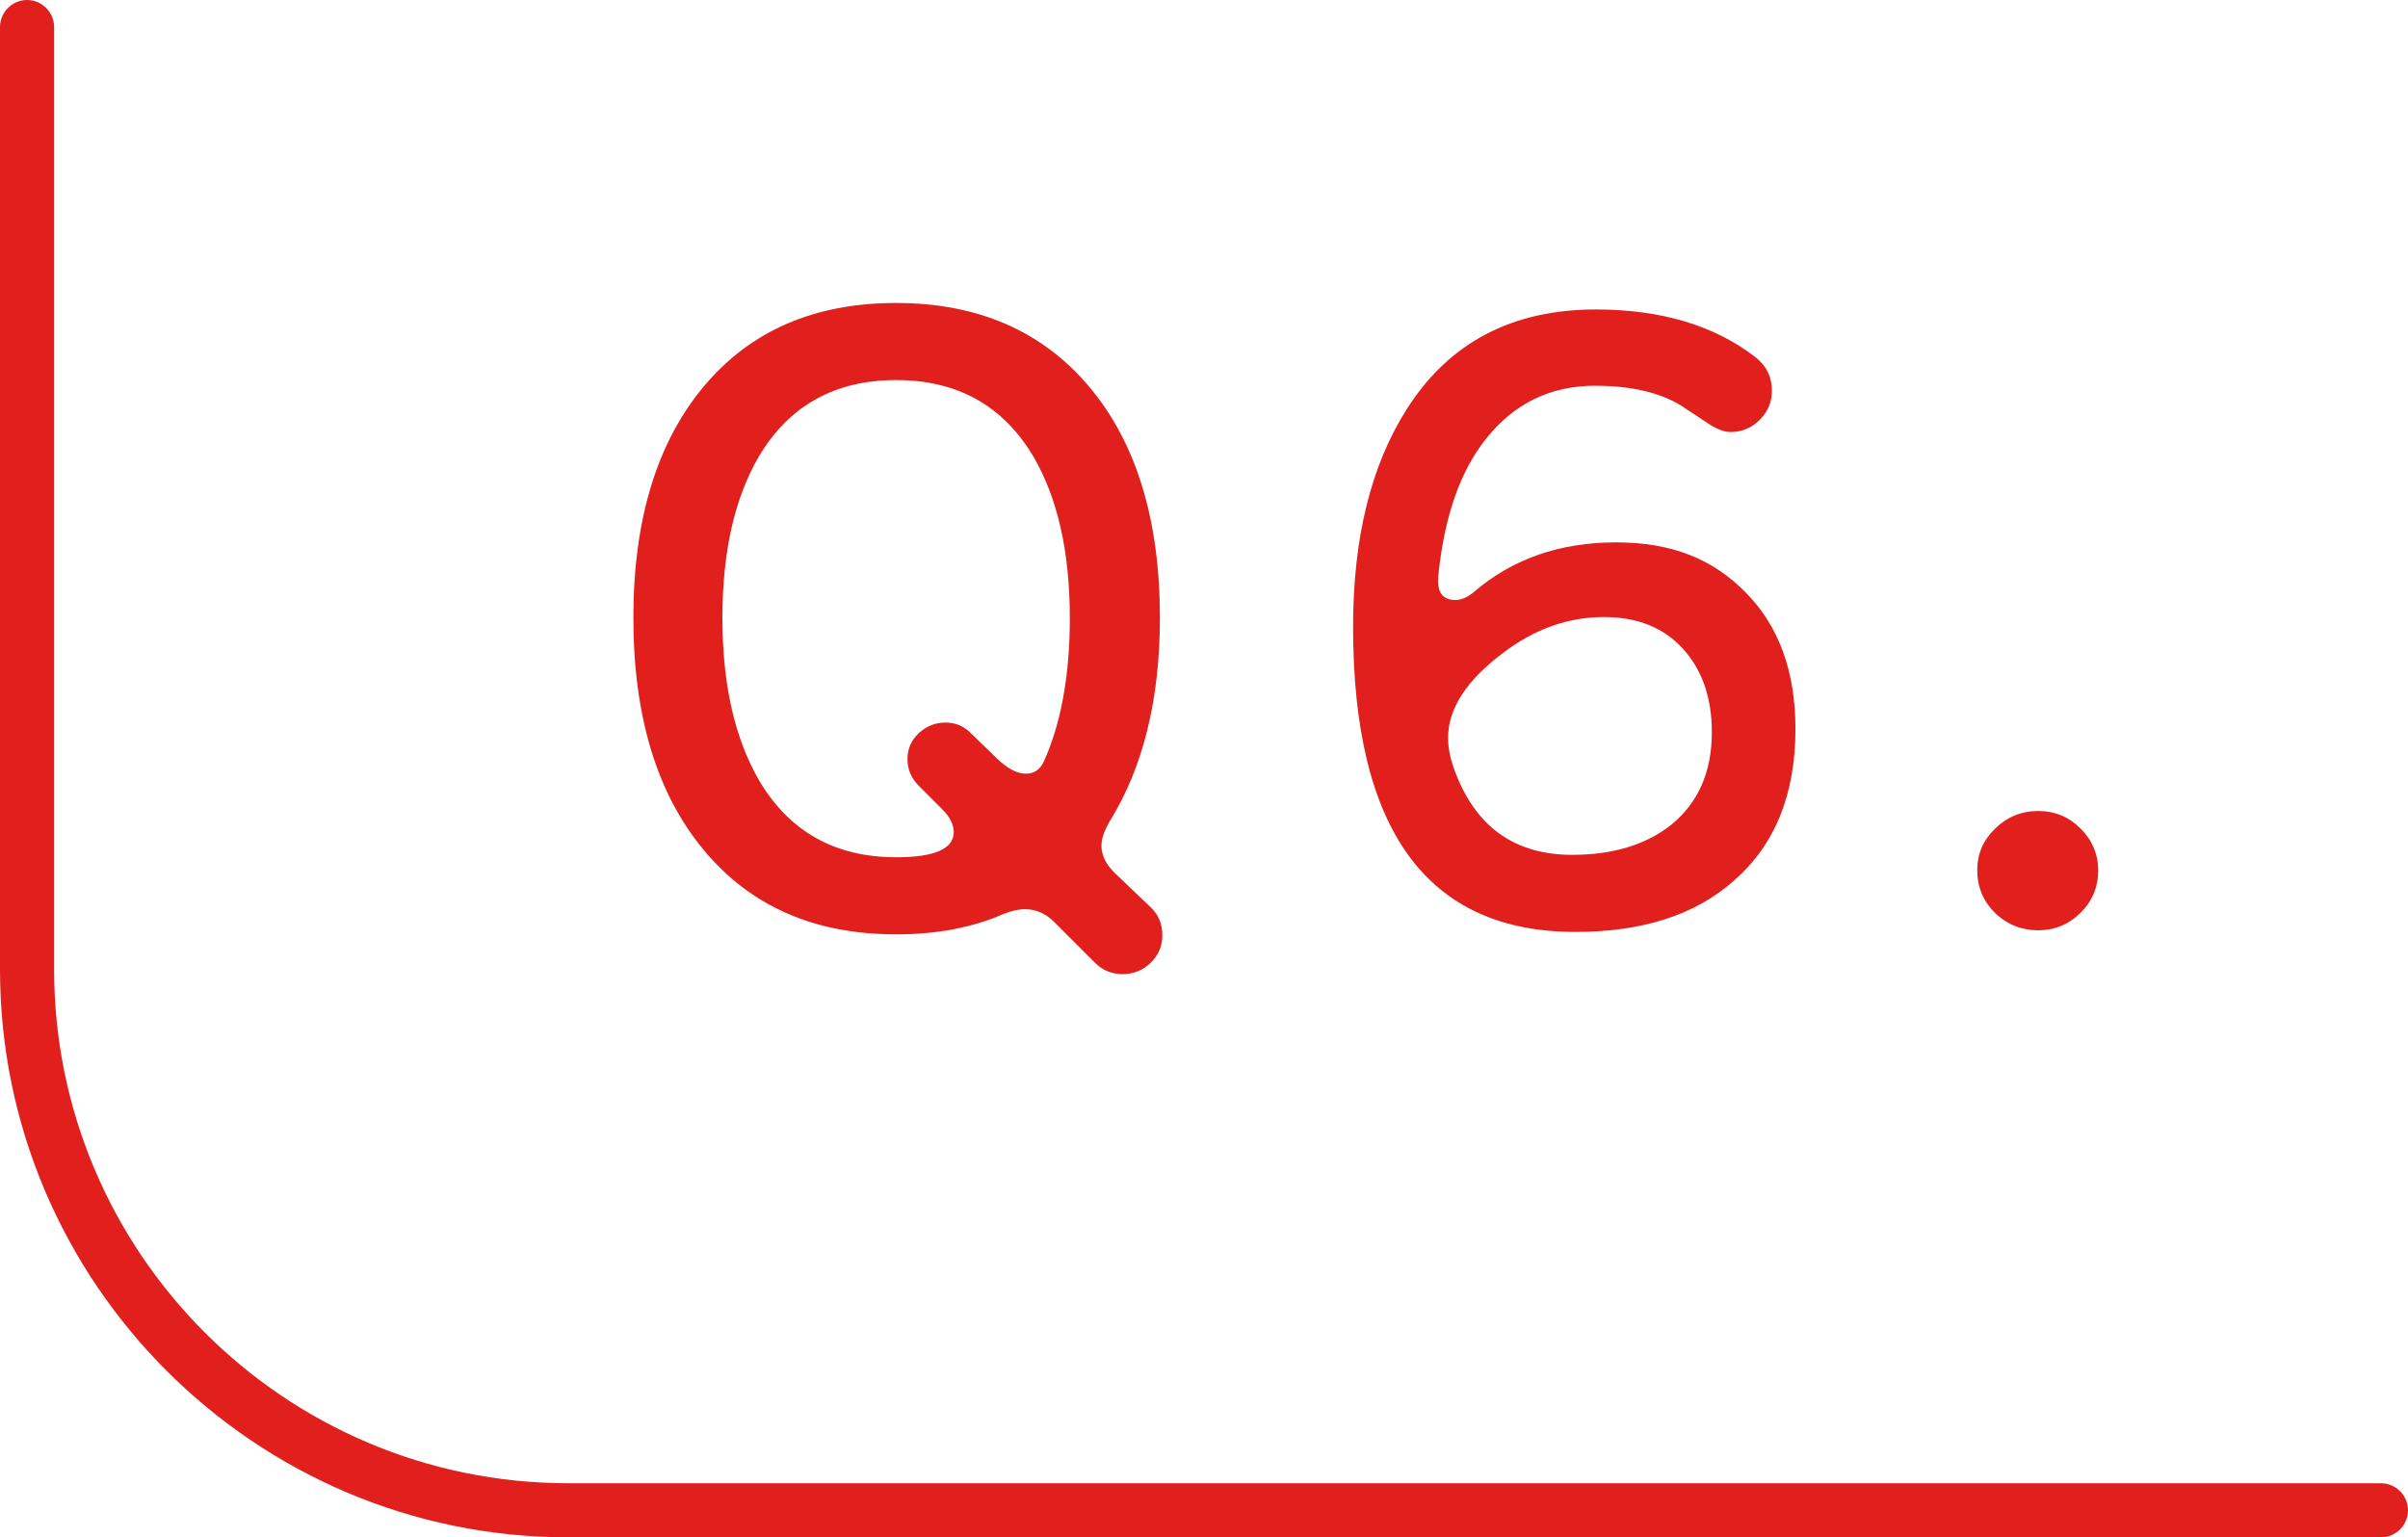
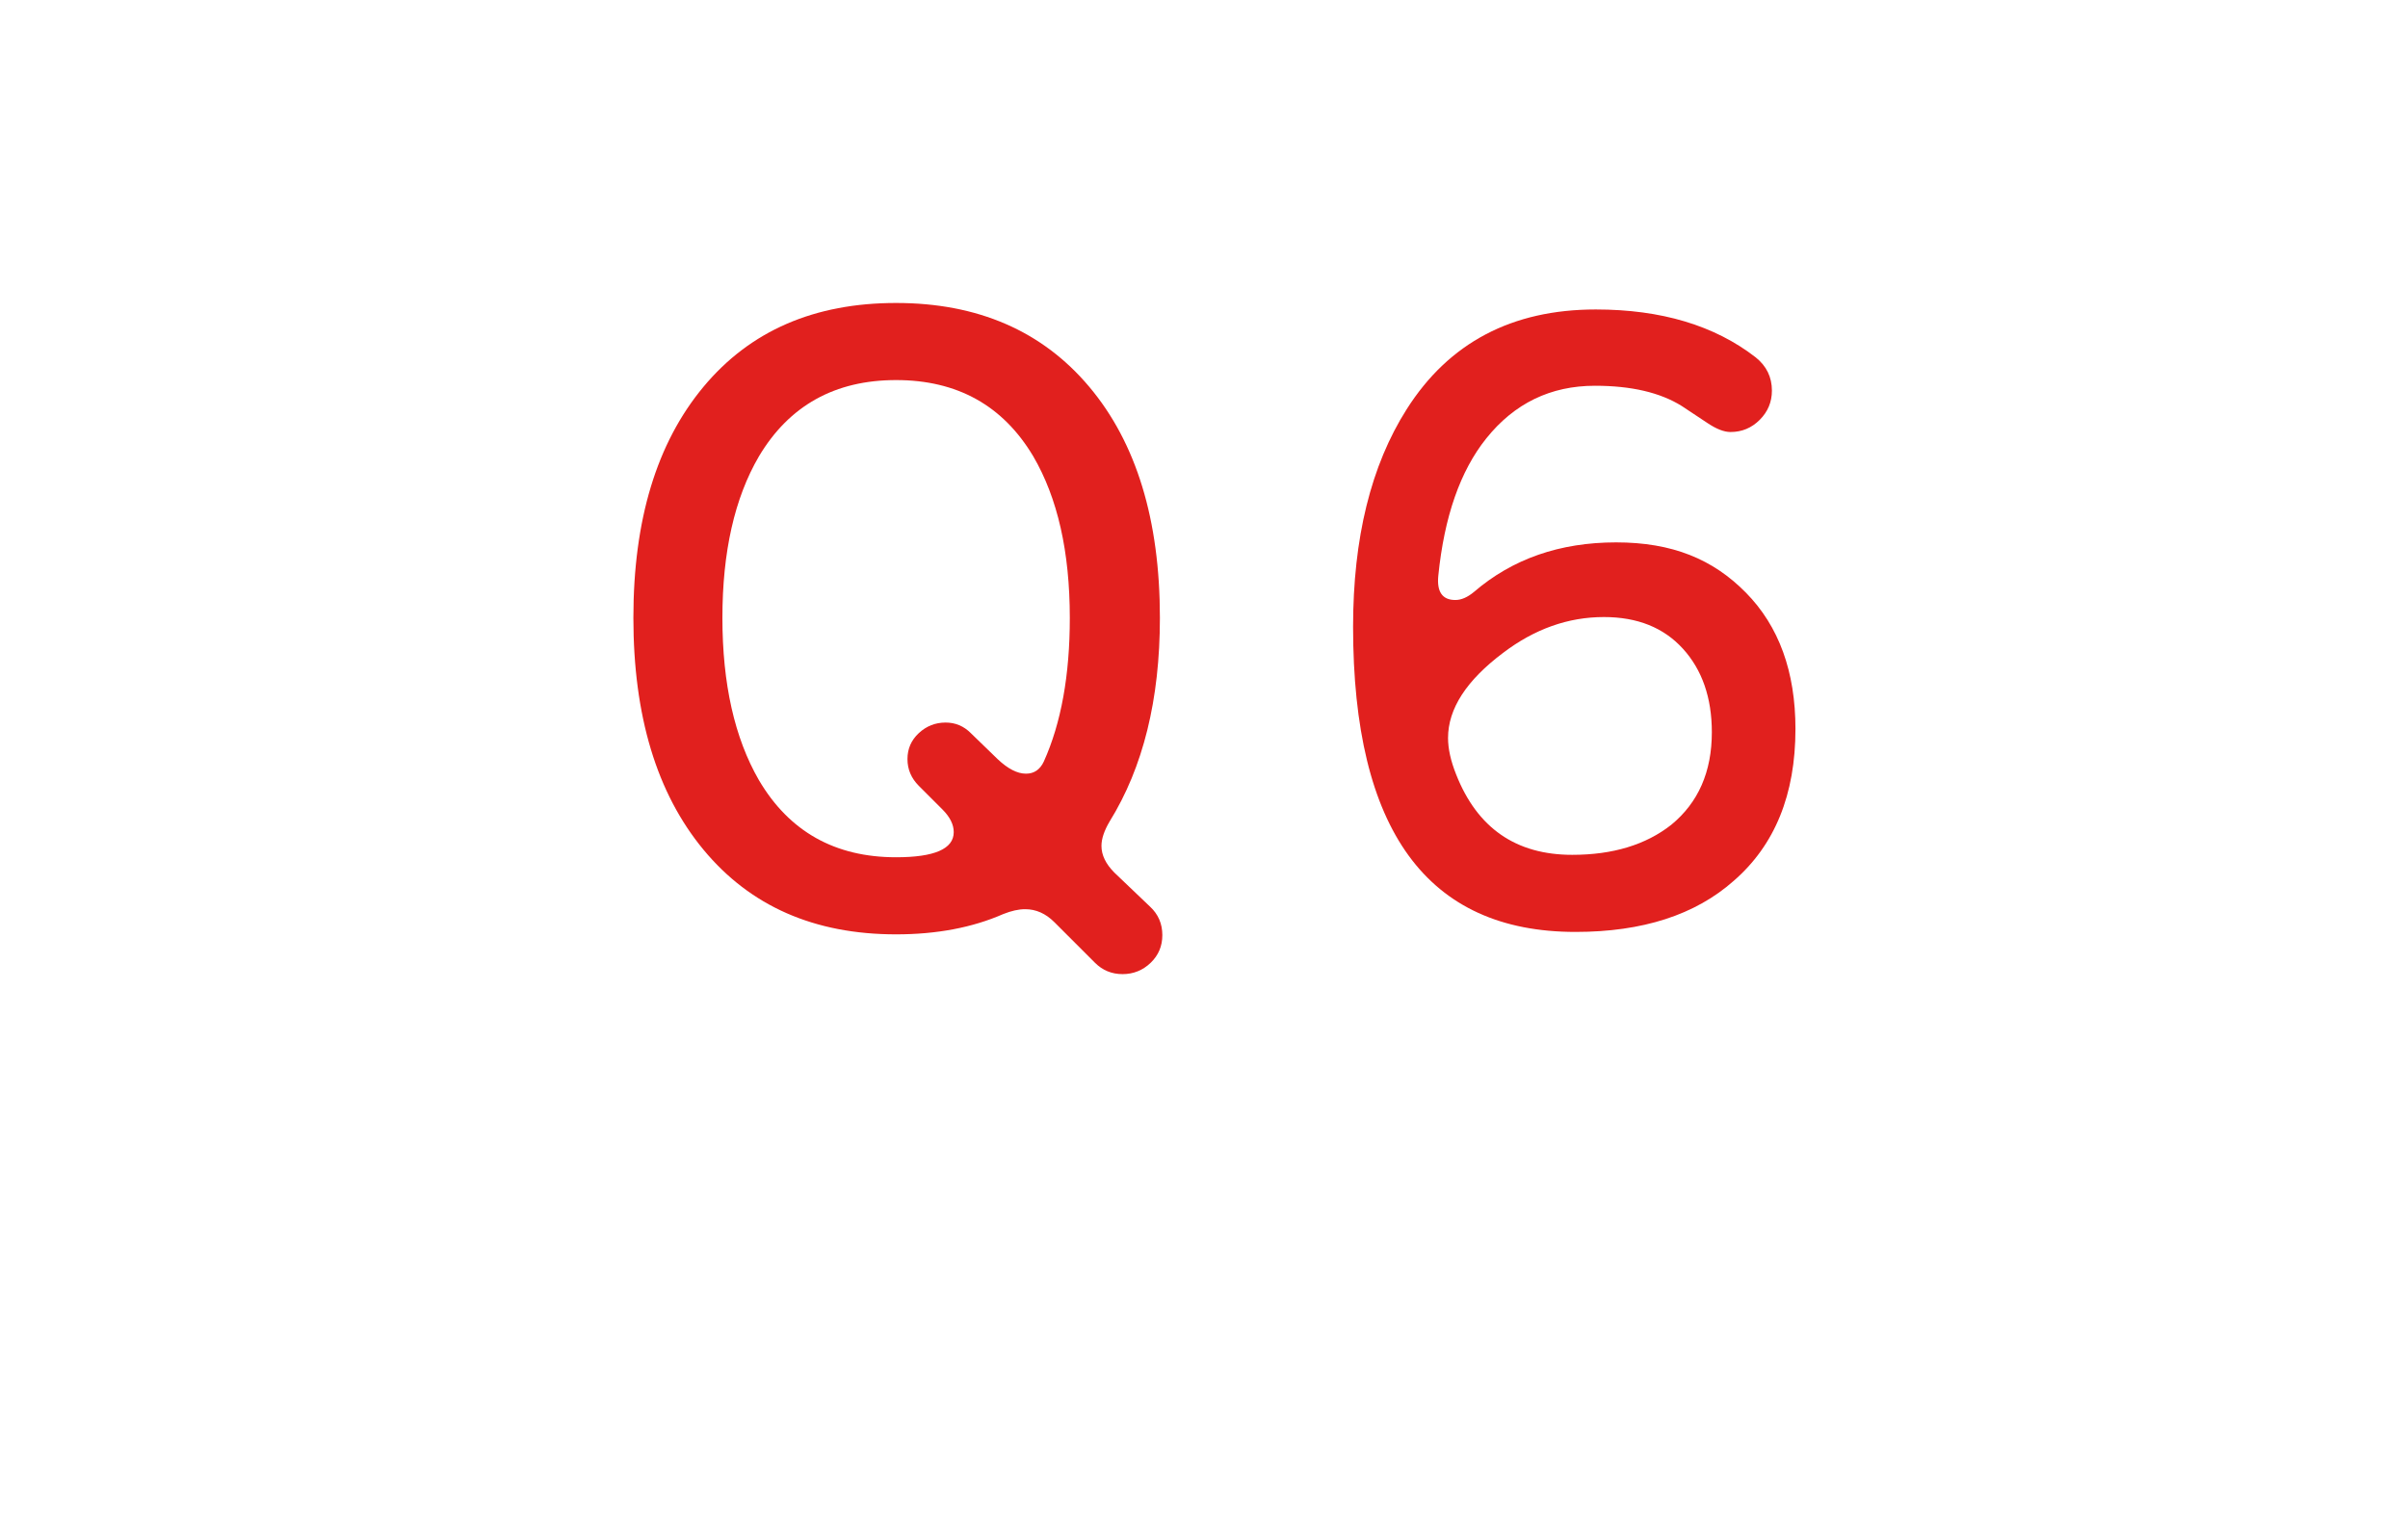
<svg xmlns="http://www.w3.org/2000/svg" id="_レイヤー_2" viewBox="0 0 89 56.83">
  <defs>
    <style>.cls-1{fill:#e1201e;}</style>
  </defs>
  <g id="koko">
    <path class="cls-1" d="M42.96,34.57c0,.4-.14.74-.43,1.02-.29.28-.64.42-1.04.42s-.74-.14-1.02-.42l-1.5-1.5c-.32-.32-.68-.48-1.08-.48-.24,0-.51.06-.81.18-1.14.5-2.46.75-3.96.75-3.02,0-5.39-1.04-7.12-3.13s-2.59-4.95-2.59-8.57.86-6.46,2.59-8.54,4.11-3.1,7.12-3.1,5.4,1.03,7.14,3.1,2.61,4.92,2.61,8.54c0,3.02-.62,5.53-1.86,7.53-.2.34-.3.64-.3.9,0,.34.16.67.48.99l1.32,1.26c.3.28.45.63.45,1.05ZM39.54,22.84c0-2.44-.45-4.43-1.35-5.97-1.12-1.88-2.81-2.82-5.07-2.82s-3.95.94-5.07,2.82c-.9,1.54-1.35,3.53-1.35,5.97s.45,4.44,1.35,6c1.12,1.9,2.81,2.85,5.07,2.85,1.42,0,2.13-.31,2.13-.93,0-.28-.14-.56-.42-.84l-.87-.87c-.28-.28-.42-.61-.42-.99s.14-.7.42-.96c.28-.26.61-.39.99-.39.36,0,.67.13.93.39l.99.96c.38.36.73.54,1.05.54.3,0,.52-.15.66-.45.64-1.42.96-3.19.96-5.31Z" />
    <path class="cls-1" d="M66.36,26.95c0,2.42-.76,4.29-2.28,5.61-1.42,1.26-3.37,1.89-5.85,1.89-5.48,0-8.22-3.76-8.22-11.28,0-3.28.66-5.96,1.98-8.04,1.56-2.46,3.89-3.69,6.99-3.69,2.42,0,4.39.59,5.91,1.77.4.32.6.73.6,1.23,0,.42-.15.78-.45,1.08s-.66.45-1.08.45c-.24,0-.52-.11-.85-.33-.33-.22-.65-.43-.95-.63-.8-.5-1.87-.75-3.21-.75-1.64,0-2.98.65-4.02,1.95-.96,1.2-1.55,2.89-1.77,5.07-.06.6.15.9.63.9.22,0,.45-.1.69-.3,1.42-1.22,3.17-1.83,5.25-1.83s3.58.62,4.8,1.86,1.83,2.92,1.83,5.04ZM63.27,27.07c0-1.28-.36-2.31-1.07-3.09-.71-.78-1.68-1.17-2.92-1.17-1.32,0-2.56.44-3.72,1.32-1.36,1.02-2.04,2.07-2.04,3.15,0,.4.1.85.3,1.35.78,1.98,2.21,2.97,4.29,2.97,1.5,0,2.72-.37,3.66-1.11,1-.82,1.5-1.96,1.5-3.42Z" />
-     <path class="cls-1" d="M77.55,32.17c0,.62-.22,1.15-.66,1.58-.44.43-.96.64-1.56.64s-1.15-.21-1.59-.64c-.44-.43-.66-.96-.66-1.58s.22-1.11.66-1.54c.44-.43.97-.65,1.59-.65s1.14.22,1.57.65.65.95.65,1.54Z" />
-     <path class="cls-1" d="M88,56.83H21C9.42,56.83,0,47.41,0,35.83V1C0,.45.45,0,1,0s1,.45,1,1v34.83c0,10.48,8.52,19,19,19h67c.55,0,1,.45,1,1s-.45,1-1,1Z" />
  </g>
</svg>